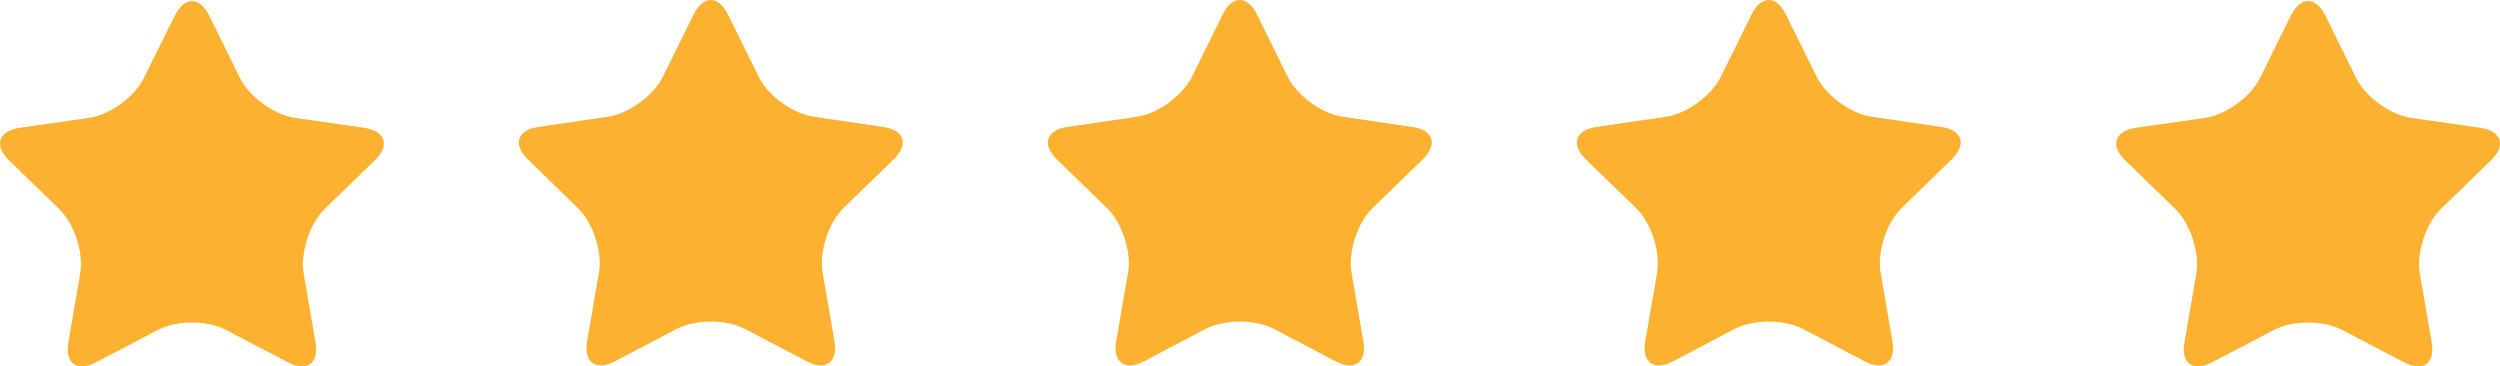
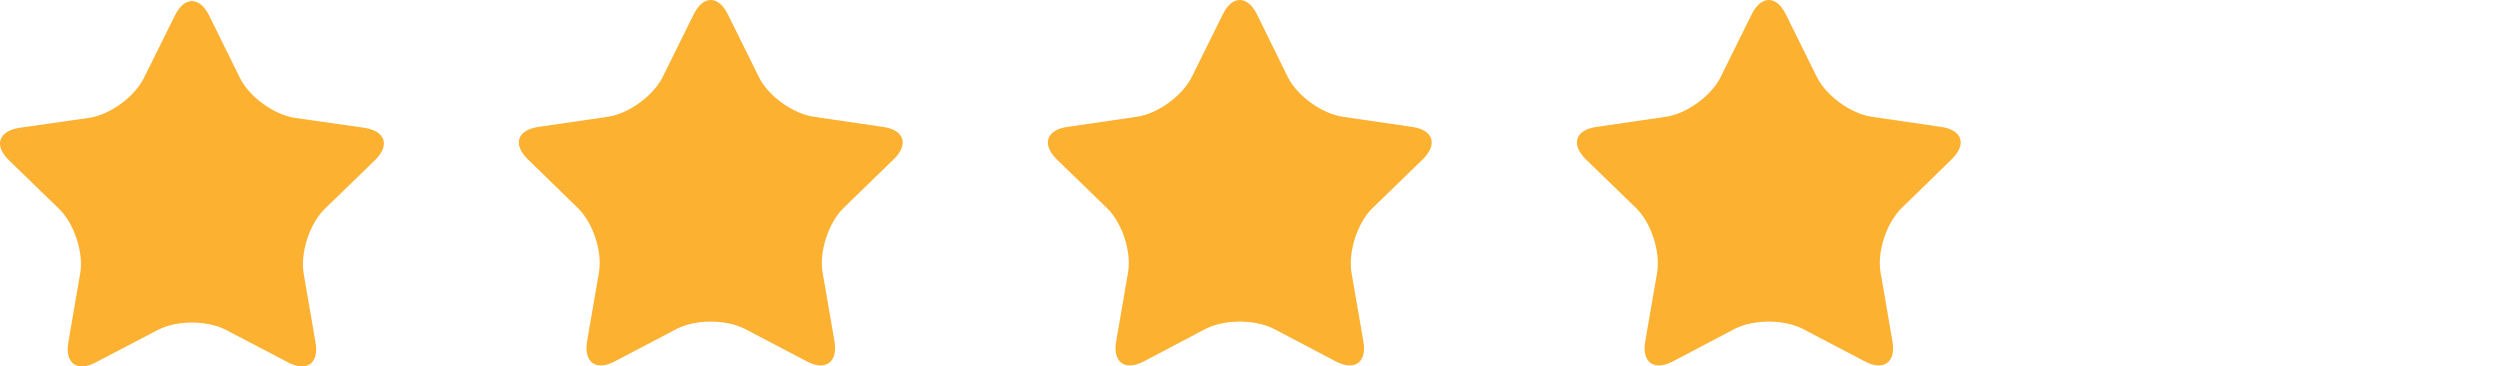
<svg xmlns="http://www.w3.org/2000/svg" width="116" height="17" viewBox="0 0 116 17" fill="none">
  <g id="Untitled-1 [Converted] 2" clip-path="url(#clip0_10_19149)">
    <path id="Vector" fill-rule="evenodd" clip-rule="evenodd" d="M8.12 0.711C8.55 -0.169 9.26 -0.169 9.7 0.711L11.13 3.611C11.57 4.501 12.72 5.331 13.69 5.471L16.91 5.931C17.89 6.081 18.1 6.751 17.4 7.431L15.07 9.691C14.36 10.381 13.93 11.731 14.09 12.691L14.64 15.891C14.81 16.861 14.24 17.271 13.36 16.811L10.49 15.311C9.61 14.851 8.2 14.851 7.32 15.311L4.45 16.811C3.58 17.271 3 16.861 3.17 15.891L3.72 12.691C3.89 11.731 3.45 10.381 2.74 9.691L0.41 7.431C-0.29 6.751 -0.07 6.081 0.9 5.931L4.12 5.471C5.1 5.331 6.24 4.501 6.68 3.611L8.12 0.711Z" fill="#FCB131" />
    <path id="Vector_2" fill-rule="evenodd" clip-rule="evenodd" d="M32.19 0.66C32.63 -0.22 33.33 -0.22 33.77 0.66L35.21 3.57C35.64 4.45 36.79 5.28 37.77 5.42L40.98 5.89C41.96 6.03 42.18 6.7 41.47 7.39L39.14 9.65C38.44 10.34 38 11.68 38.17 12.65L38.72 15.84C38.88 16.81 38.31 17.23 37.44 16.77L34.56 15.26C33.69 14.81 32.27 14.81 31.4 15.26L28.52 16.77C27.65 17.23 27.08 16.81 27.24 15.84L27.79 12.65C27.96 11.68 27.52 10.34 26.81 9.65L24.49 7.39C23.78 6.7 24 6.03 24.98 5.89L28.19 5.42C29.17 5.28 30.31 4.45 30.75 3.57L32.19 0.66Z" fill="#FCB131" />
    <path id="Vector_3" fill-rule="evenodd" clip-rule="evenodd" d="M56.74 0.66C57.17 -0.22 57.88 -0.22 58.32 0.66L59.75 3.57C60.19 4.45 61.34 5.28 62.31 5.42L65.53 5.89C66.51 6.03 66.72 6.7 66.02 7.39L63.69 9.65C62.98 10.34 62.55 11.68 62.71 12.65L63.26 15.84C63.43 16.81 62.86 17.23 61.98 16.77L59.11 15.26C58.23 14.81 56.82 14.81 55.94 15.26L53.07 16.77C52.2 17.23 51.62 16.81 51.79 15.84L52.34 12.65C52.51 11.68 52.07 10.34 51.36 9.65L49.03 7.39C48.33 6.7 48.55 6.03 49.52 5.89L52.74 5.42C53.72 5.28 54.86 4.45 55.3 3.57L56.74 0.66Z" fill="#FCB131" />
    <path id="Vector_4" fill-rule="evenodd" clip-rule="evenodd" d="M81.28 0.66C81.72 -0.22 82.43 -0.22 82.86 0.66L84.3 3.57C84.74 4.45 85.88 5.28 86.86 5.42L90.08 5.89C91.05 6.03 91.27 6.7 90.56 7.39L88.24 9.65C87.53 10.34 87.09 11.68 87.26 12.65L87.81 15.84C87.98 16.81 87.4 17.23 86.53 16.77L83.65 15.26C82.78 14.81 81.37 14.81 80.49 15.26L77.62 16.77C76.74 17.23 76.17 16.81 76.34 15.84L76.89 12.65C77.05 11.68 76.62 10.34 75.91 9.65L73.58 7.39C72.88 6.7 73.09 6.03 74.07 5.89L77.29 5.42C78.26 5.28 79.41 4.45 79.84 3.57L81.28 0.66Z" fill="#FCB131" />
-     <path id="Vector_5" fill-rule="evenodd" clip-rule="evenodd" d="M106.3 0.711C106.74 -0.169 107.45 -0.169 107.89 0.711L109.32 3.611C109.76 4.501 110.91 5.331 111.88 5.471L115.1 5.931C116.07 6.081 116.29 6.751 115.59 7.431L113.26 9.691C112.55 10.381 112.12 11.731 112.28 12.691L112.83 15.891C113 16.861 112.43 17.271 111.55 16.811L108.68 15.311C107.8 14.851 106.39 14.851 105.51 15.311L102.64 16.811C101.76 17.271 101.19 16.861 101.36 15.891L101.91 12.691C102.07 11.731 101.64 10.381 100.93 9.691L98.6 7.431C97.9 6.751 98.12 6.081 99.09 5.931L102.31 5.471C103.28 5.331 104.43 4.501 104.87 3.611L106.3 0.711Z" fill="#FCB131" />
  </g>
  <defs>
    <clipPath id="clip0_10_19149">
      <rect width="116" height="17" fill="white" />
    </clipPath>
  </defs>
</svg>